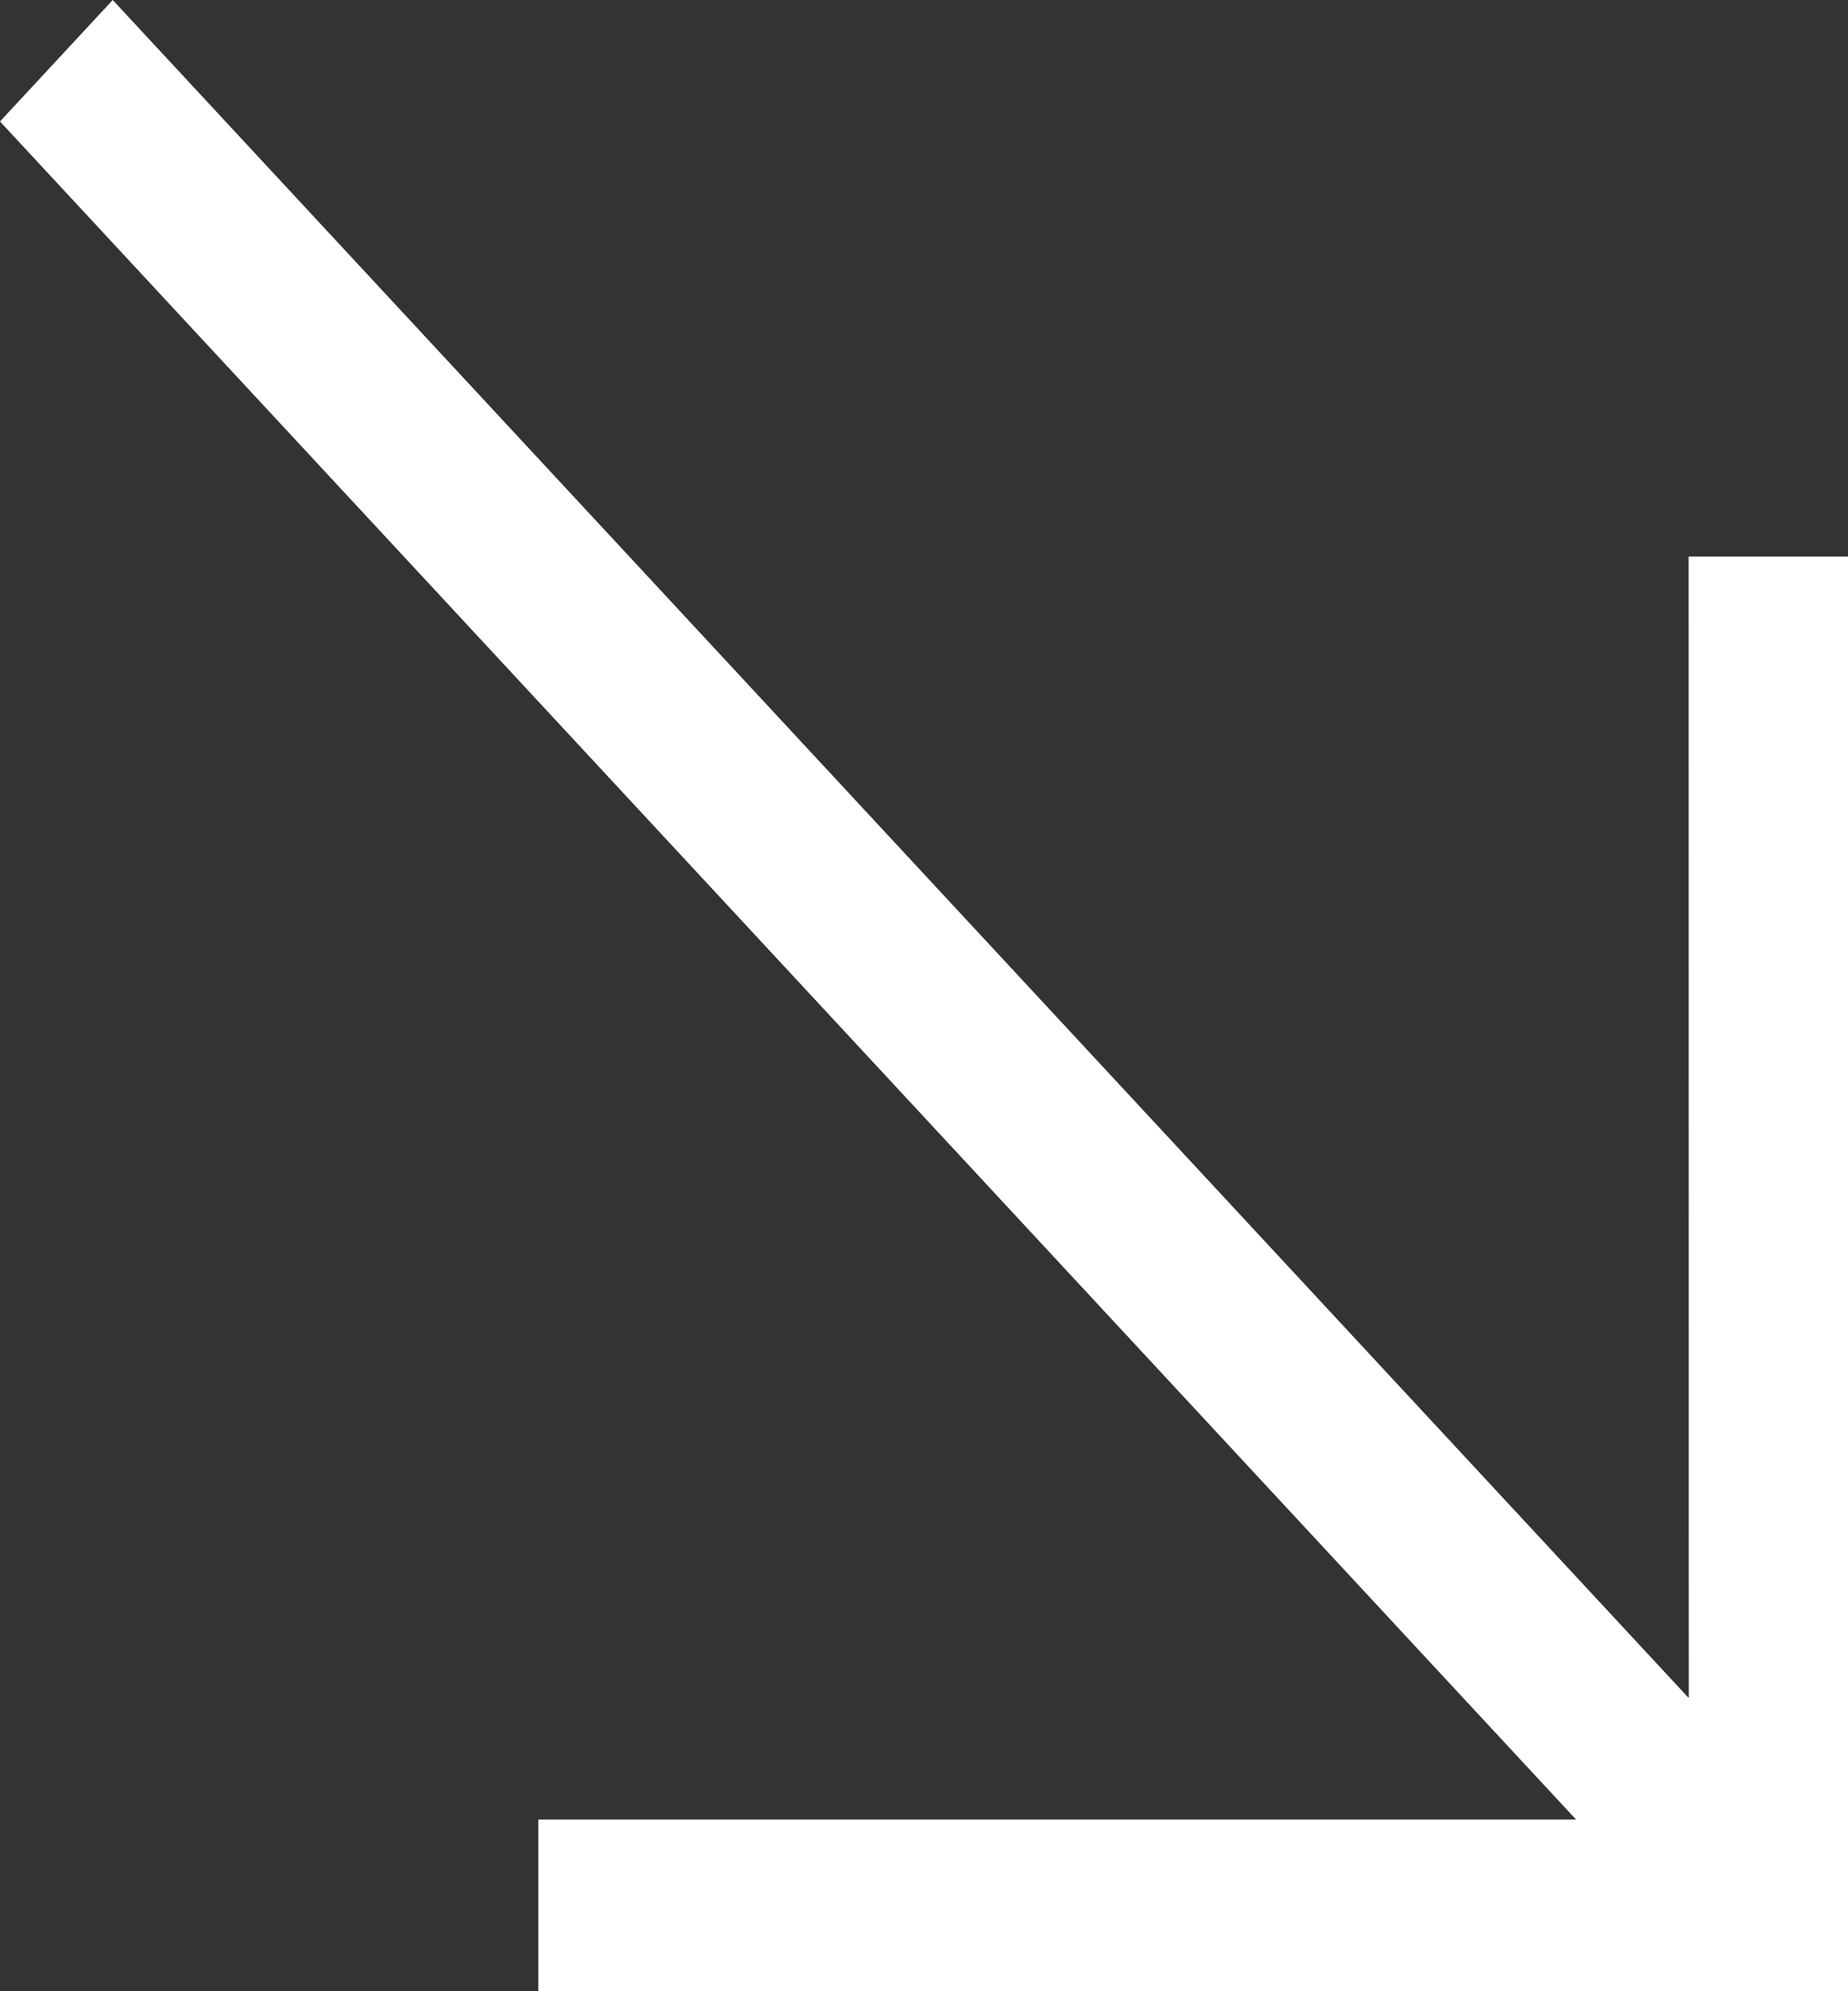
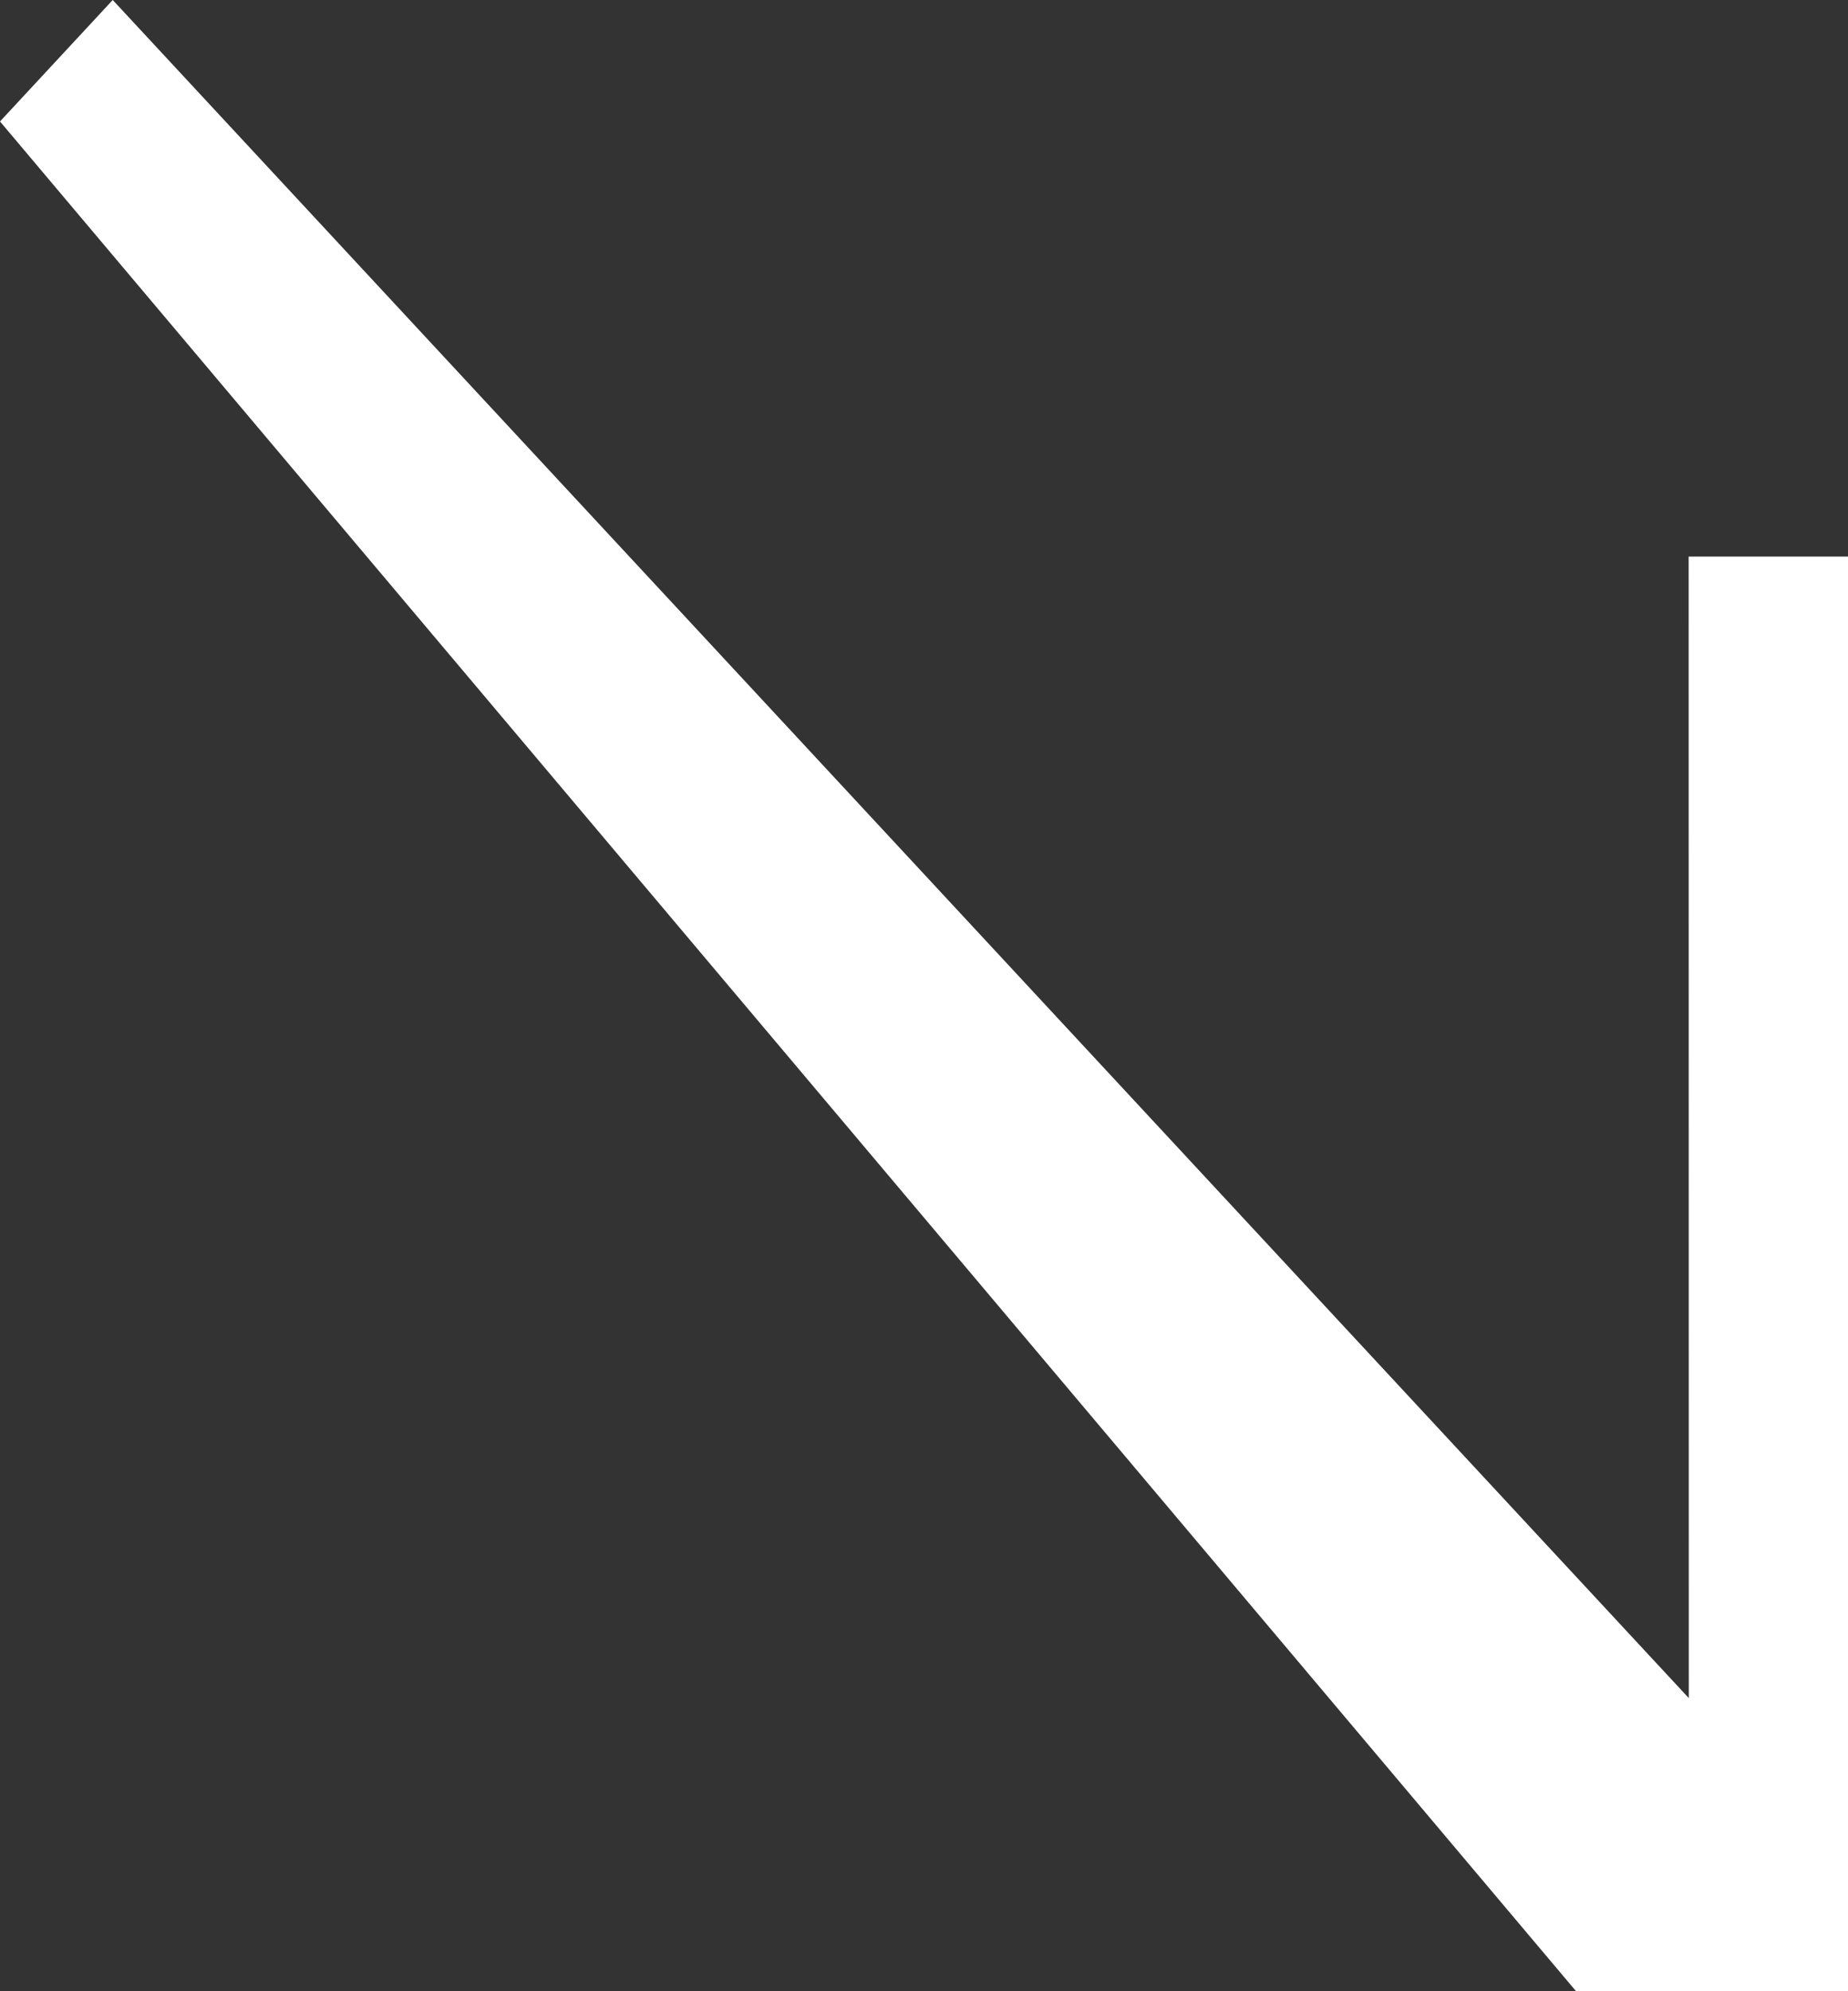
<svg xmlns="http://www.w3.org/2000/svg" width="13" height="14" viewBox="0 0 13 14" fill="none">
  <rect x="0" y="0" width="13" height="14" fill="#333333" stroke="none" />
-   <path d="M13 14H3.787V12.793H11.087L0 0.854L0.793 0L11.88 11.939L11.879 3.913H13L13 14Z" fill="white" />
+   <path d="M13 14H3.787H11.087L0 0.854L0.793 0L11.88 11.939L11.879 3.913H13L13 14Z" fill="white" />
</svg>